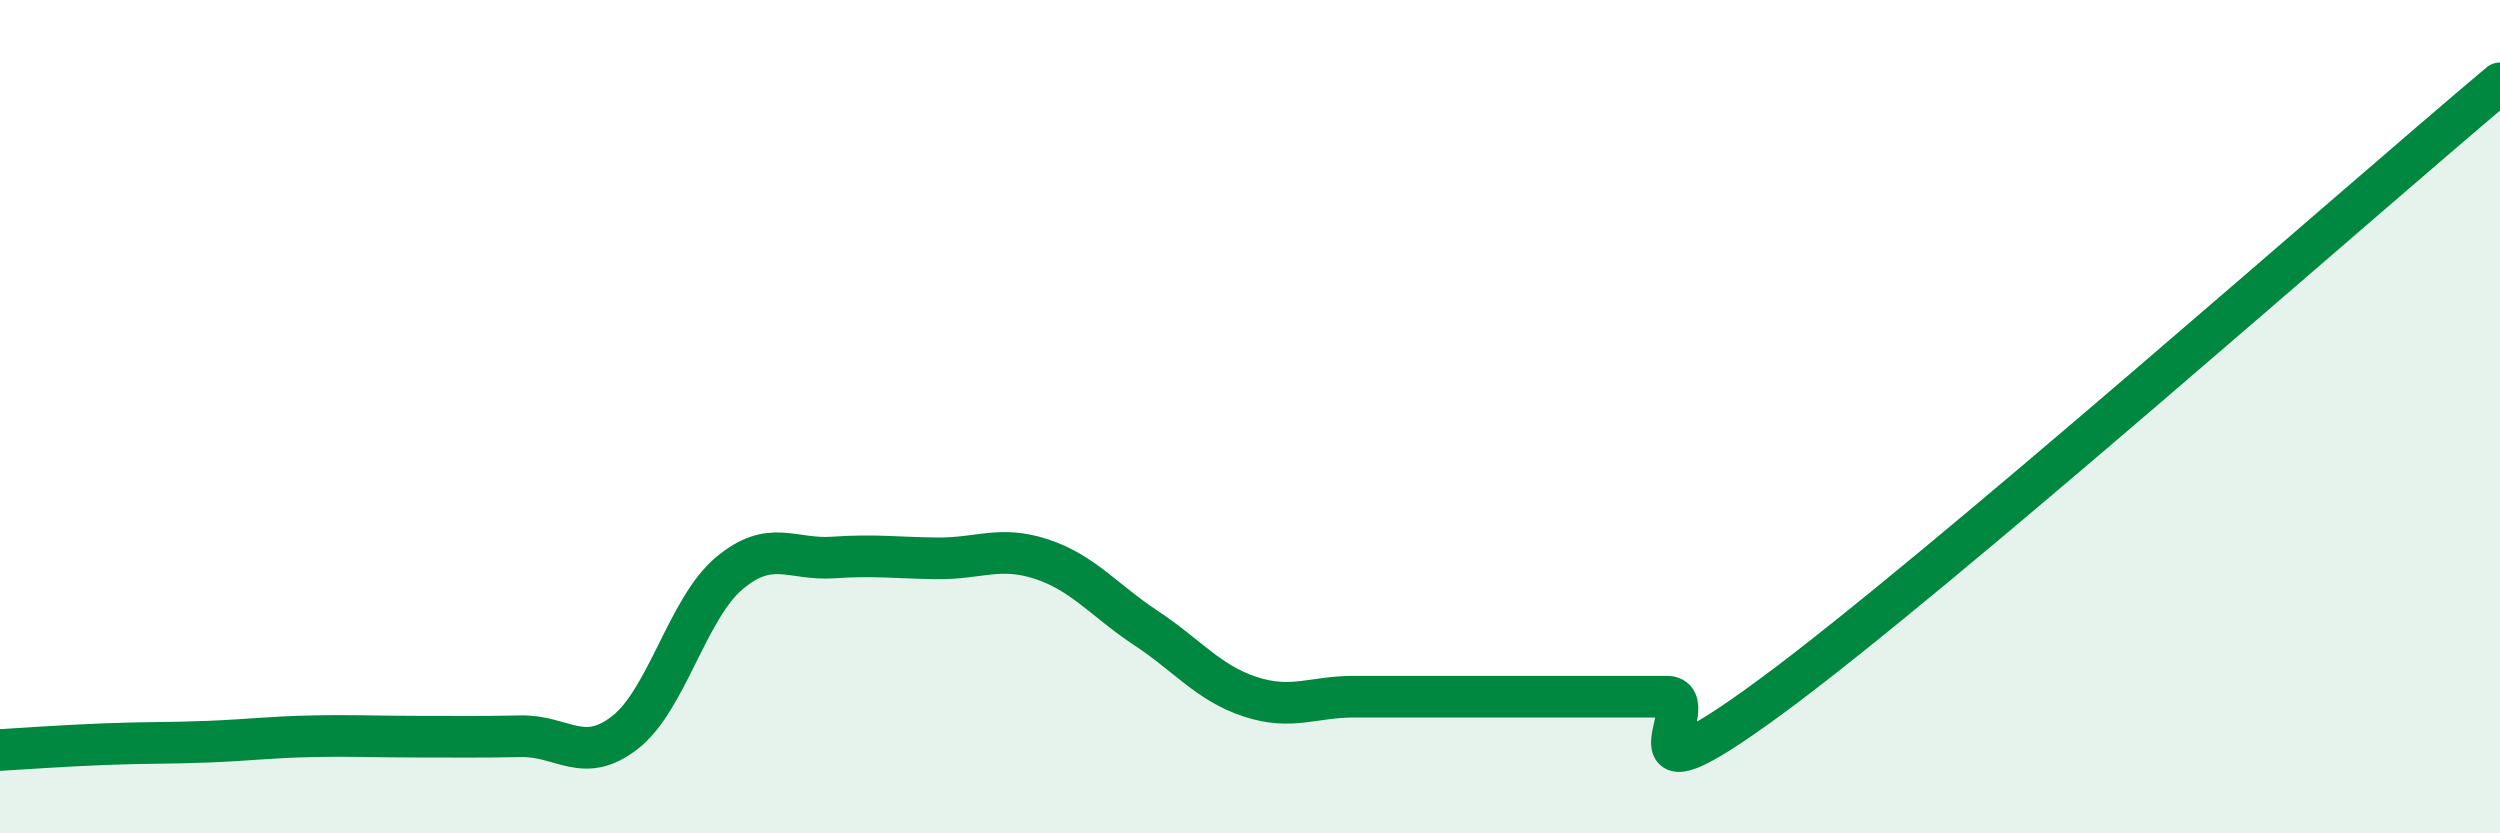
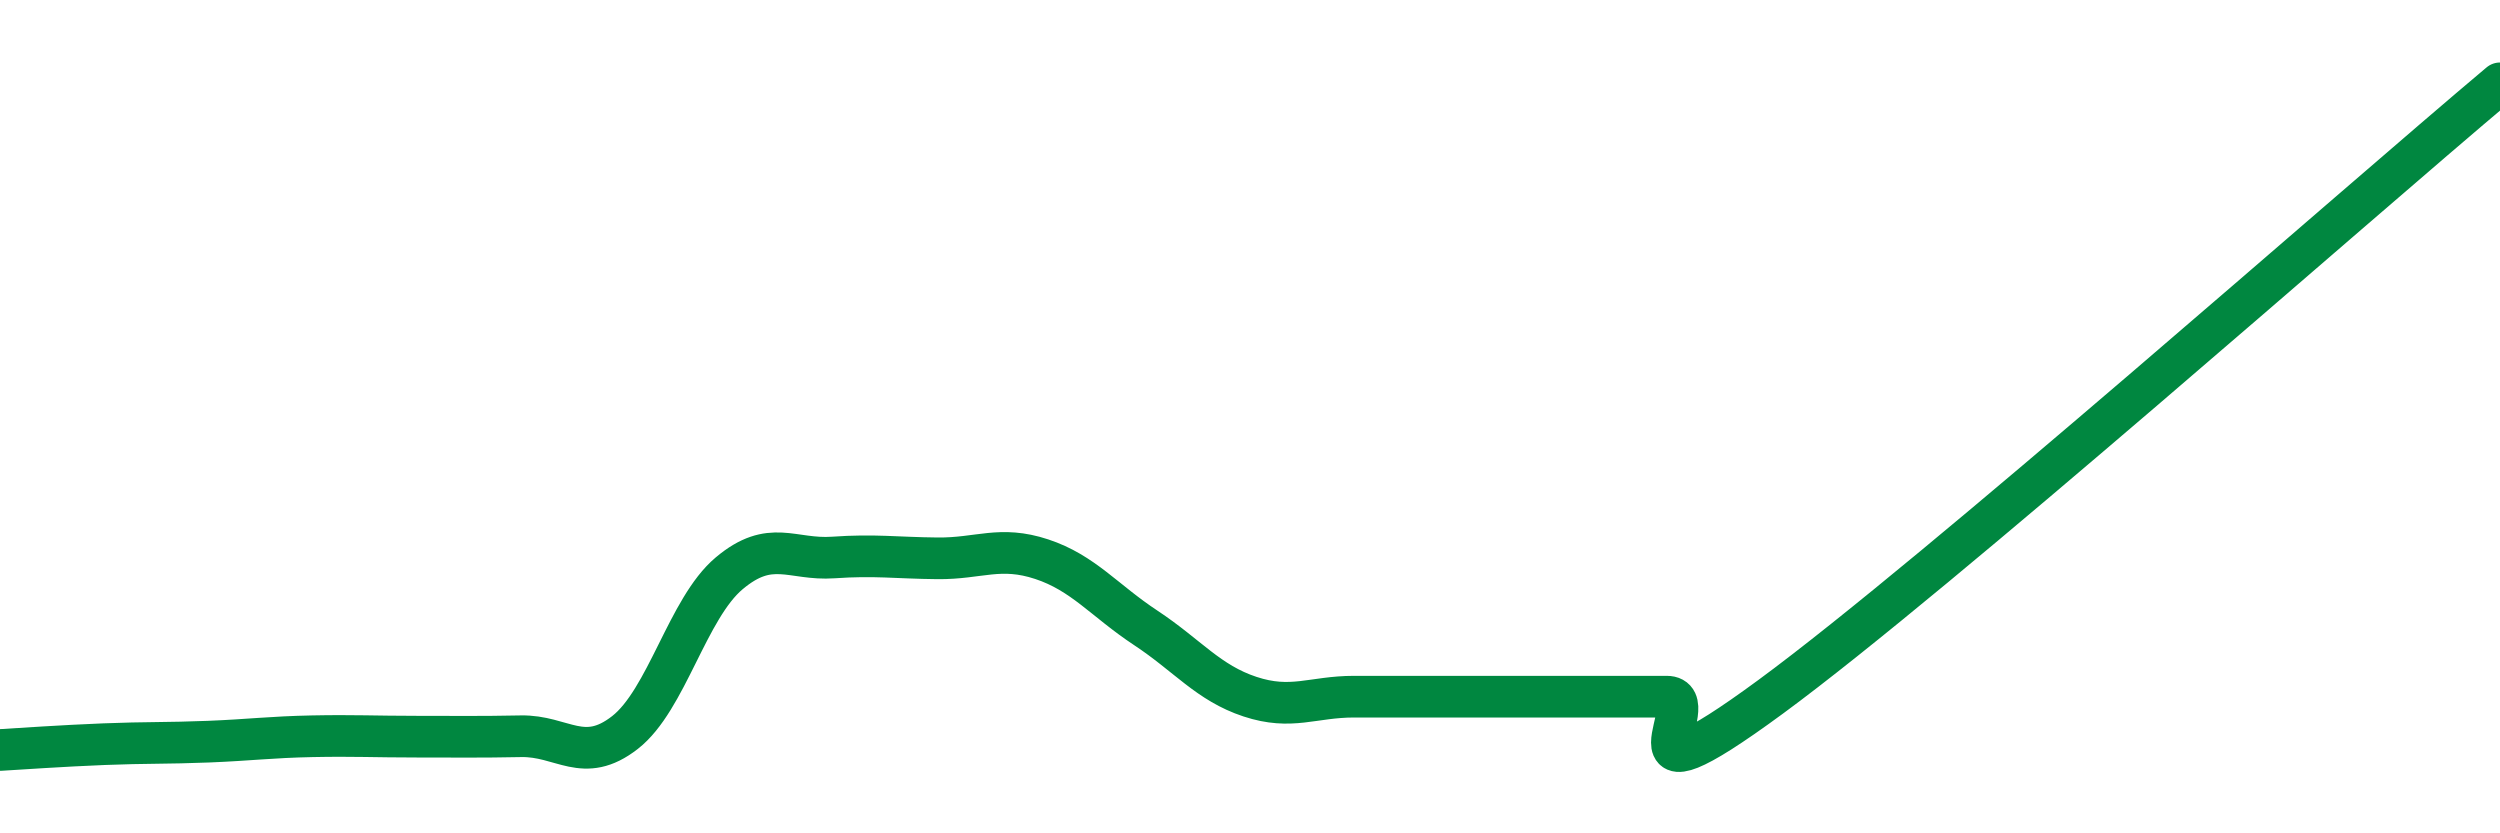
<svg xmlns="http://www.w3.org/2000/svg" width="60" height="20" viewBox="0 0 60 20">
-   <path d="M 0,18 C 0.5,17.97 1.5,17.9 2.5,17.86 C 3.5,17.82 4,17.84 5,17.8 C 6,17.76 6.5,17.69 7.5,17.67 C 8.5,17.65 9,17.68 10,17.68 C 11,17.68 11.5,17.69 12.5,17.67 C 13.5,17.65 14,18.36 15,17.58 C 16,16.8 16.5,14.6 17.5,13.76 C 18.5,12.92 19,13.45 20,13.38 C 21,13.31 21.5,13.39 22.5,13.4 C 23.5,13.41 24,13.09 25,13.42 C 26,13.75 26.5,14.41 27.5,15.07 C 28.5,15.73 29,16.39 30,16.72 C 31,17.05 31.5,16.72 32.5,16.72 C 33.5,16.72 34,16.72 35,16.72 C 36,16.72 36.5,16.72 37.5,16.72 C 38.5,16.72 39,16.72 40,16.72 C 41,16.72 38.5,19.66 42.5,16.72 C 46.5,13.78 56.5,4.94 60,2L60 20L0 20Z" fill="#008740" opacity="0.1" stroke-linecap="round" stroke-linejoin="round" />
  <path d="M 0,18 C 0.5,17.97 1.5,17.9 2.5,17.86 C 3.5,17.82 4,17.84 5,17.8 C 6,17.76 6.5,17.69 7.5,17.67 C 8.5,17.65 9,17.68 10,17.68 C 11,17.68 11.5,17.69 12.5,17.67 C 13.5,17.65 14,18.36 15,17.58 C 16,16.8 16.5,14.6 17.5,13.76 C 18.5,12.92 19,13.45 20,13.38 C 21,13.31 21.5,13.39 22.5,13.4 C 23.5,13.41 24,13.09 25,13.42 C 26,13.75 26.5,14.41 27.5,15.07 C 28.5,15.73 29,16.39 30,16.72 C 31,17.05 31.5,16.72 32.5,16.72 C 33.5,16.72 34,16.72 35,16.72 C 36,16.72 36.5,16.72 37.5,16.72 C 38.5,16.72 39,16.72 40,16.72 C 41,16.72 38.5,19.66 42.5,16.72 C 46.5,13.78 56.5,4.94 60,2" stroke="#008740" stroke-width="1" fill="none" stroke-linecap="round" stroke-linejoin="round" />
</svg>